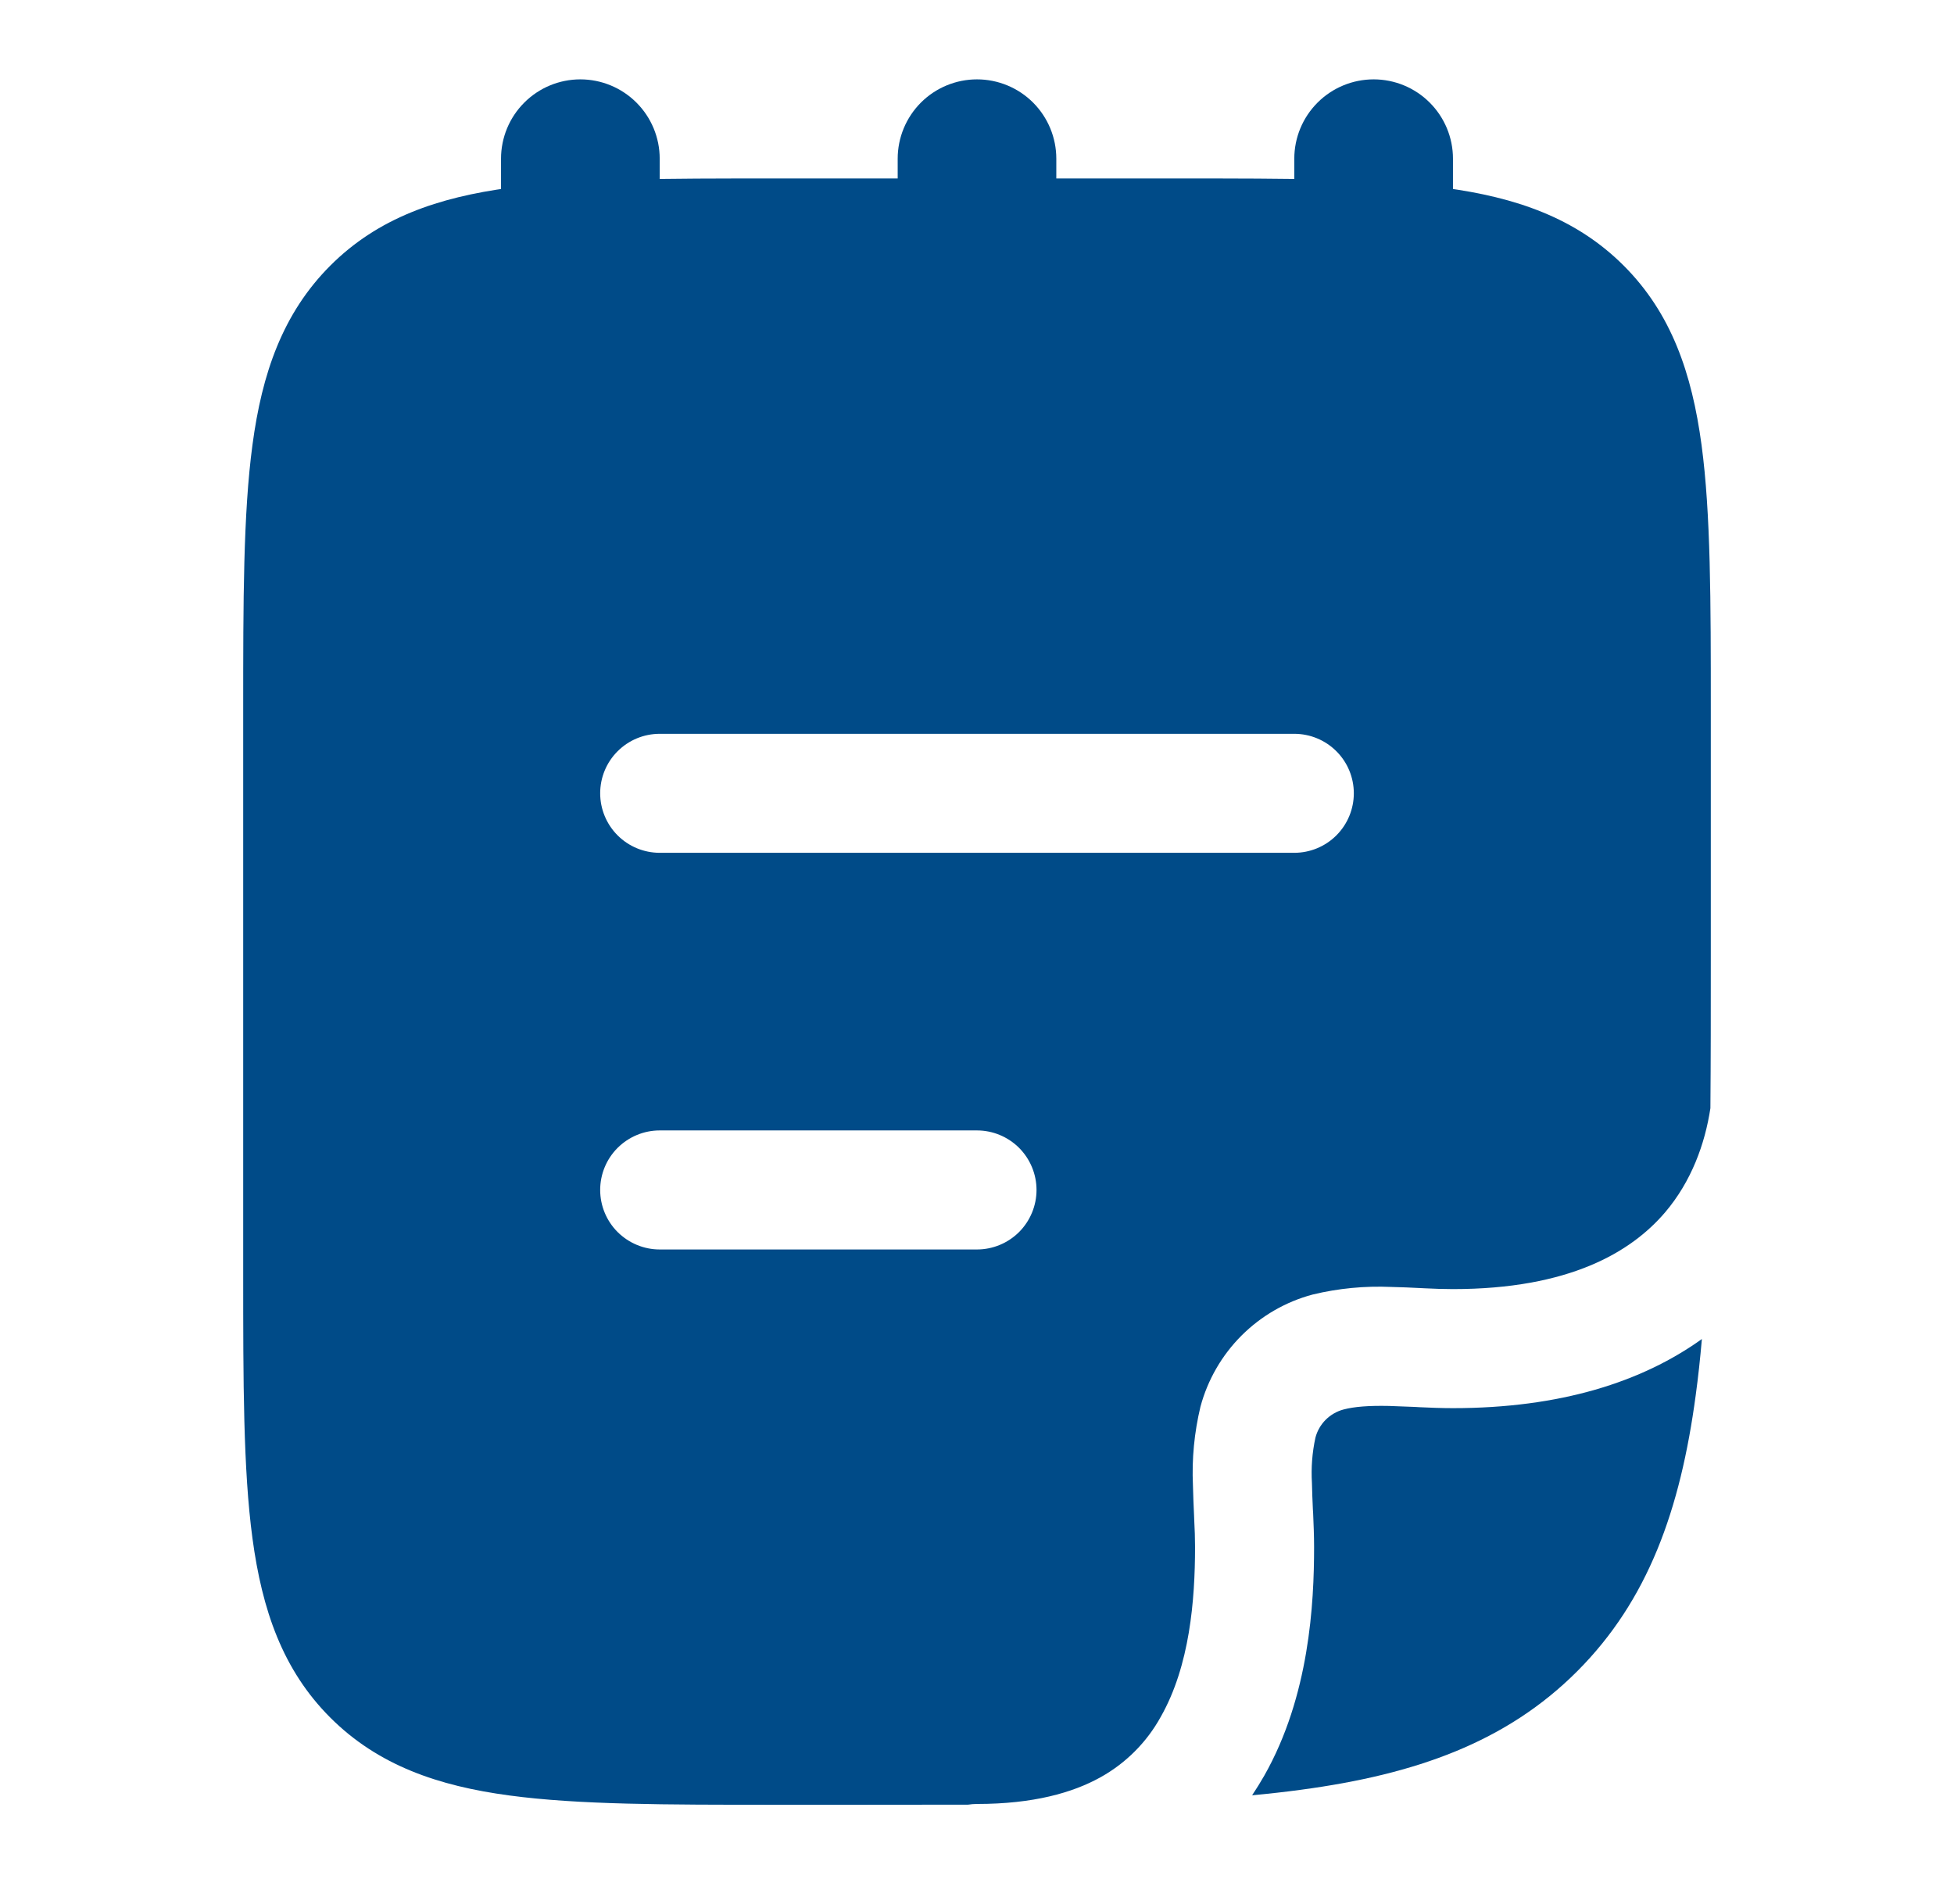
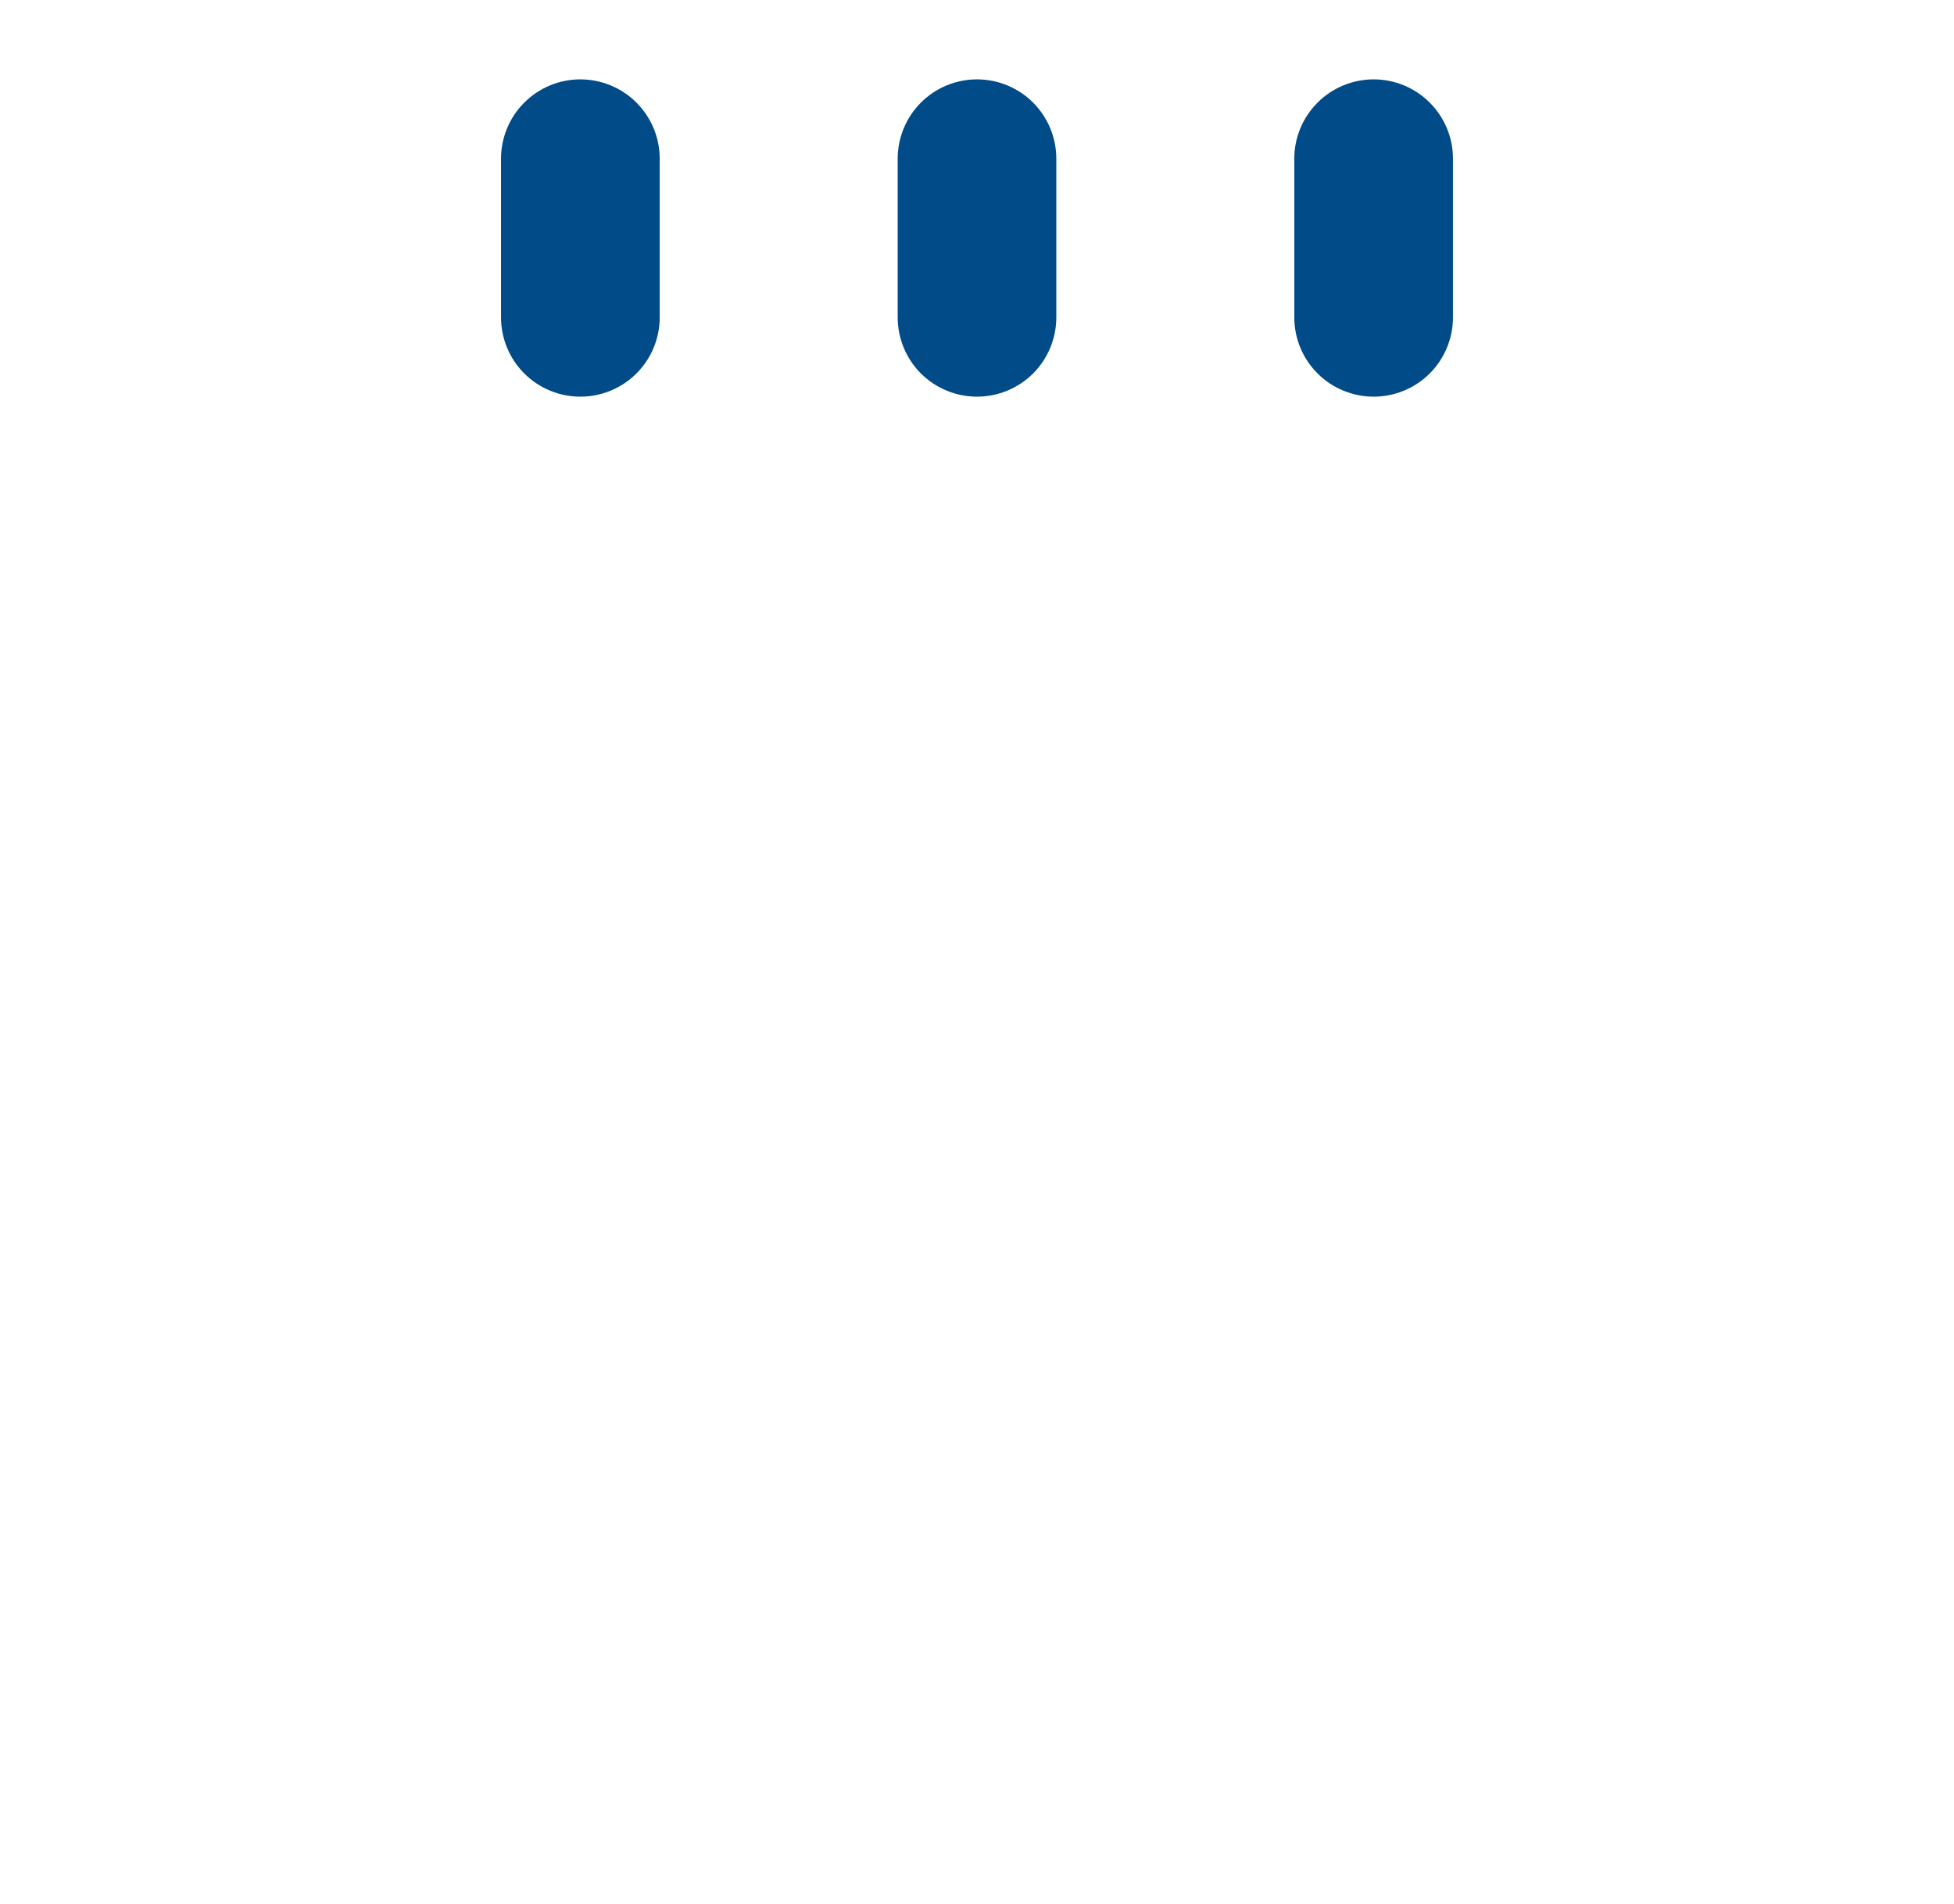
<svg xmlns="http://www.w3.org/2000/svg" width="39" height="38" viewBox="0 0 39 38" fill="none">
  <path fill-rule="evenodd" clip-rule="evenodd" d="M11.583 1.584C12.003 1.584 12.406 1.751 12.703 2.048C13 2.345 13.167 2.747 13.167 3.167V6.334C13.167 6.754 13 7.157 12.703 7.454C12.406 7.75 12.003 7.917 11.583 7.917C11.163 7.917 10.761 7.75 10.464 7.454C10.167 7.157 10 6.754 10 6.334V3.167C10 2.747 10.167 2.345 10.464 2.048C10.761 1.751 11.163 1.584 11.583 1.584ZM19.5 1.584C19.92 1.584 20.323 1.751 20.62 2.048C20.916 2.345 21.083 2.747 21.083 3.167V6.334C21.083 6.754 20.916 7.157 20.62 7.454C20.323 7.75 19.92 7.917 19.5 7.917C19.08 7.917 18.677 7.75 18.38 7.454C18.084 7.157 17.917 6.754 17.917 6.334V3.167C17.917 2.747 18.084 2.345 18.38 2.048C18.677 1.751 19.08 1.584 19.5 1.584ZM27.417 1.584C27.837 1.584 28.239 1.751 28.536 2.048C28.833 2.345 29 2.747 29 3.167V6.334C29 6.754 28.833 7.157 28.536 7.454C28.239 7.75 27.837 7.917 27.417 7.917C26.997 7.917 26.594 7.75 26.297 7.454C26 7.157 25.833 6.754 25.833 6.334V3.167C25.833 2.747 26 2.345 26.297 2.048C26.594 1.751 26.997 1.584 27.417 1.584Z" fill="#004B88" />
-   <path fill-rule="evenodd" clip-rule="evenodd" d="M23.545 3.562C25.711 3.562 27.456 3.562 28.829 3.748C30.254 3.938 31.454 4.349 32.407 5.301C33.361 6.254 33.769 7.454 33.961 8.879C34.146 10.252 34.146 11.998 34.146 14.163V19.09C34.146 20.167 34.146 21.174 34.138 22.118C34.03 22.832 33.758 23.581 33.234 24.197C32.556 24.991 31.321 25.729 28.998 25.729C28.812 25.728 28.626 25.723 28.439 25.713L28.36 25.709C28.163 25.698 27.967 25.691 27.77 25.686C27.242 25.663 26.714 25.713 26.201 25.837C25.663 25.98 25.174 26.263 24.78 26.656C24.387 27.049 24.104 27.539 23.96 28.076C23.837 28.59 23.786 29.118 23.81 29.646C23.814 29.849 23.824 30.053 23.832 30.237L23.835 30.316C23.846 30.527 23.852 30.709 23.852 30.875C23.852 31.936 23.747 33.247 23.167 34.267C22.887 34.775 22.468 35.194 21.96 35.475C21.41 35.78 20.626 36.005 19.5 36.005C19.44 36.005 19.38 36.01 19.321 36.019L17.223 36.021H15.454C13.29 36.021 11.544 36.021 10.171 35.836C8.746 35.646 7.546 35.234 6.593 34.282C5.639 33.329 5.231 32.129 5.039 30.704C4.854 29.331 4.854 27.585 4.854 25.42V14.163C4.854 11.998 4.854 10.252 5.039 8.879C5.229 7.454 5.641 6.254 6.593 5.301C7.546 4.348 8.746 3.939 10.171 3.748C11.544 3.562 13.29 3.562 15.454 3.562H23.545ZM13.167 14.646C12.852 14.646 12.55 14.771 12.327 14.994C12.104 15.216 11.979 15.518 11.979 15.833C11.979 16.148 12.104 16.45 12.327 16.673C12.55 16.896 12.852 17.021 13.167 17.021H25.833C26.148 17.021 26.45 16.896 26.673 16.673C26.896 16.45 27.021 16.148 27.021 15.833C27.021 15.518 26.896 15.216 26.673 14.994C26.45 14.771 26.148 14.646 25.833 14.646H13.167ZM13.167 22.562C12.852 22.562 12.55 22.688 12.327 22.91C12.104 23.133 11.979 23.435 11.979 23.75C11.979 24.065 12.104 24.367 12.327 24.59C12.55 24.812 12.852 24.938 13.167 24.938H19.5C19.815 24.938 20.117 24.812 20.34 24.59C20.562 24.367 20.688 24.065 20.688 23.75C20.688 23.435 20.562 23.133 20.34 22.91C20.117 22.688 19.815 22.562 19.5 22.562H13.167Z" fill="#004B88" />
-   <path d="M29 28.105C31.141 28.105 32.773 27.583 33.968 26.725C33.934 27.116 33.894 27.488 33.845 27.846C33.538 30.134 32.895 31.939 31.48 33.356C30.064 34.773 28.257 35.414 25.97 35.721C25.656 35.764 25.33 35.8 24.991 35.832C25.076 35.704 25.157 35.574 25.233 35.441C26.136 33.85 26.228 32 26.228 30.876C26.228 30.648 26.218 30.417 26.209 30.206L26.204 30.126C26.196 29.939 26.188 29.768 26.185 29.598C26.167 29.295 26.19 28.99 26.255 28.693C26.29 28.558 26.361 28.436 26.459 28.337C26.558 28.239 26.68 28.168 26.815 28.132C27.034 28.074 27.323 28.053 27.721 28.061C27.89 28.066 28.061 28.074 28.248 28.081L28.329 28.086C28.539 28.096 28.773 28.105 29 28.105Z" fill="#004B88" />
</svg>